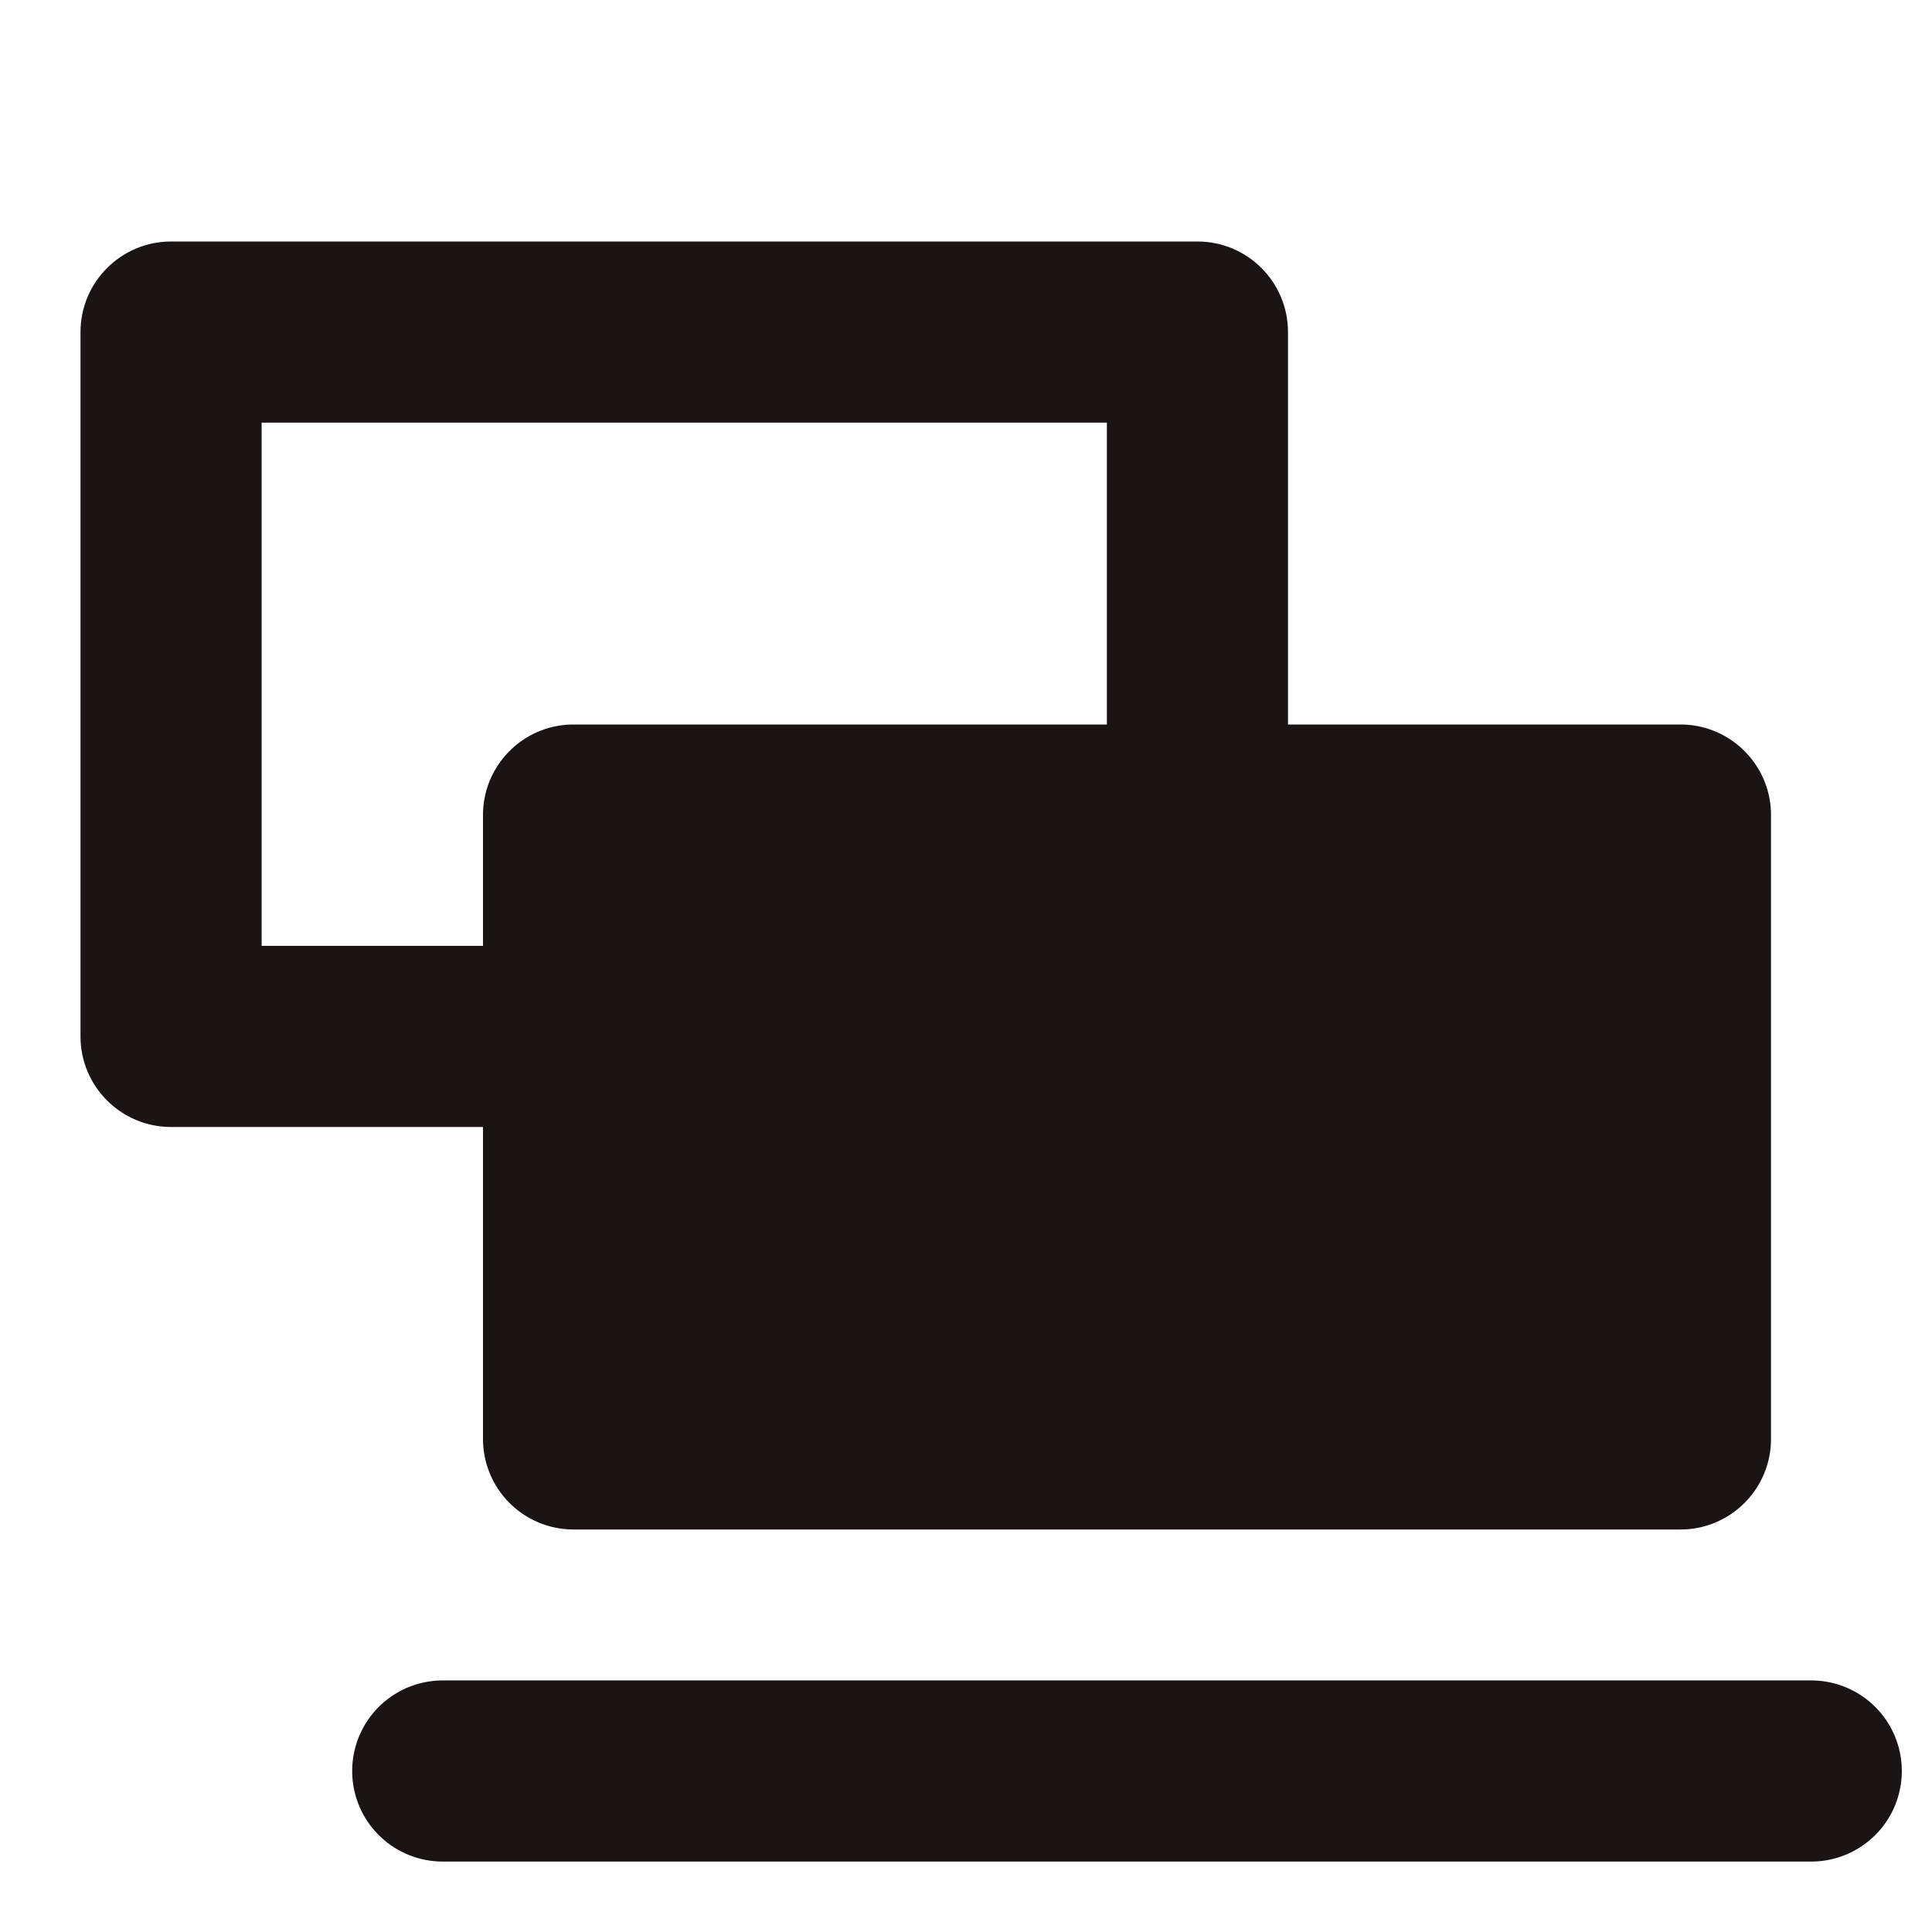
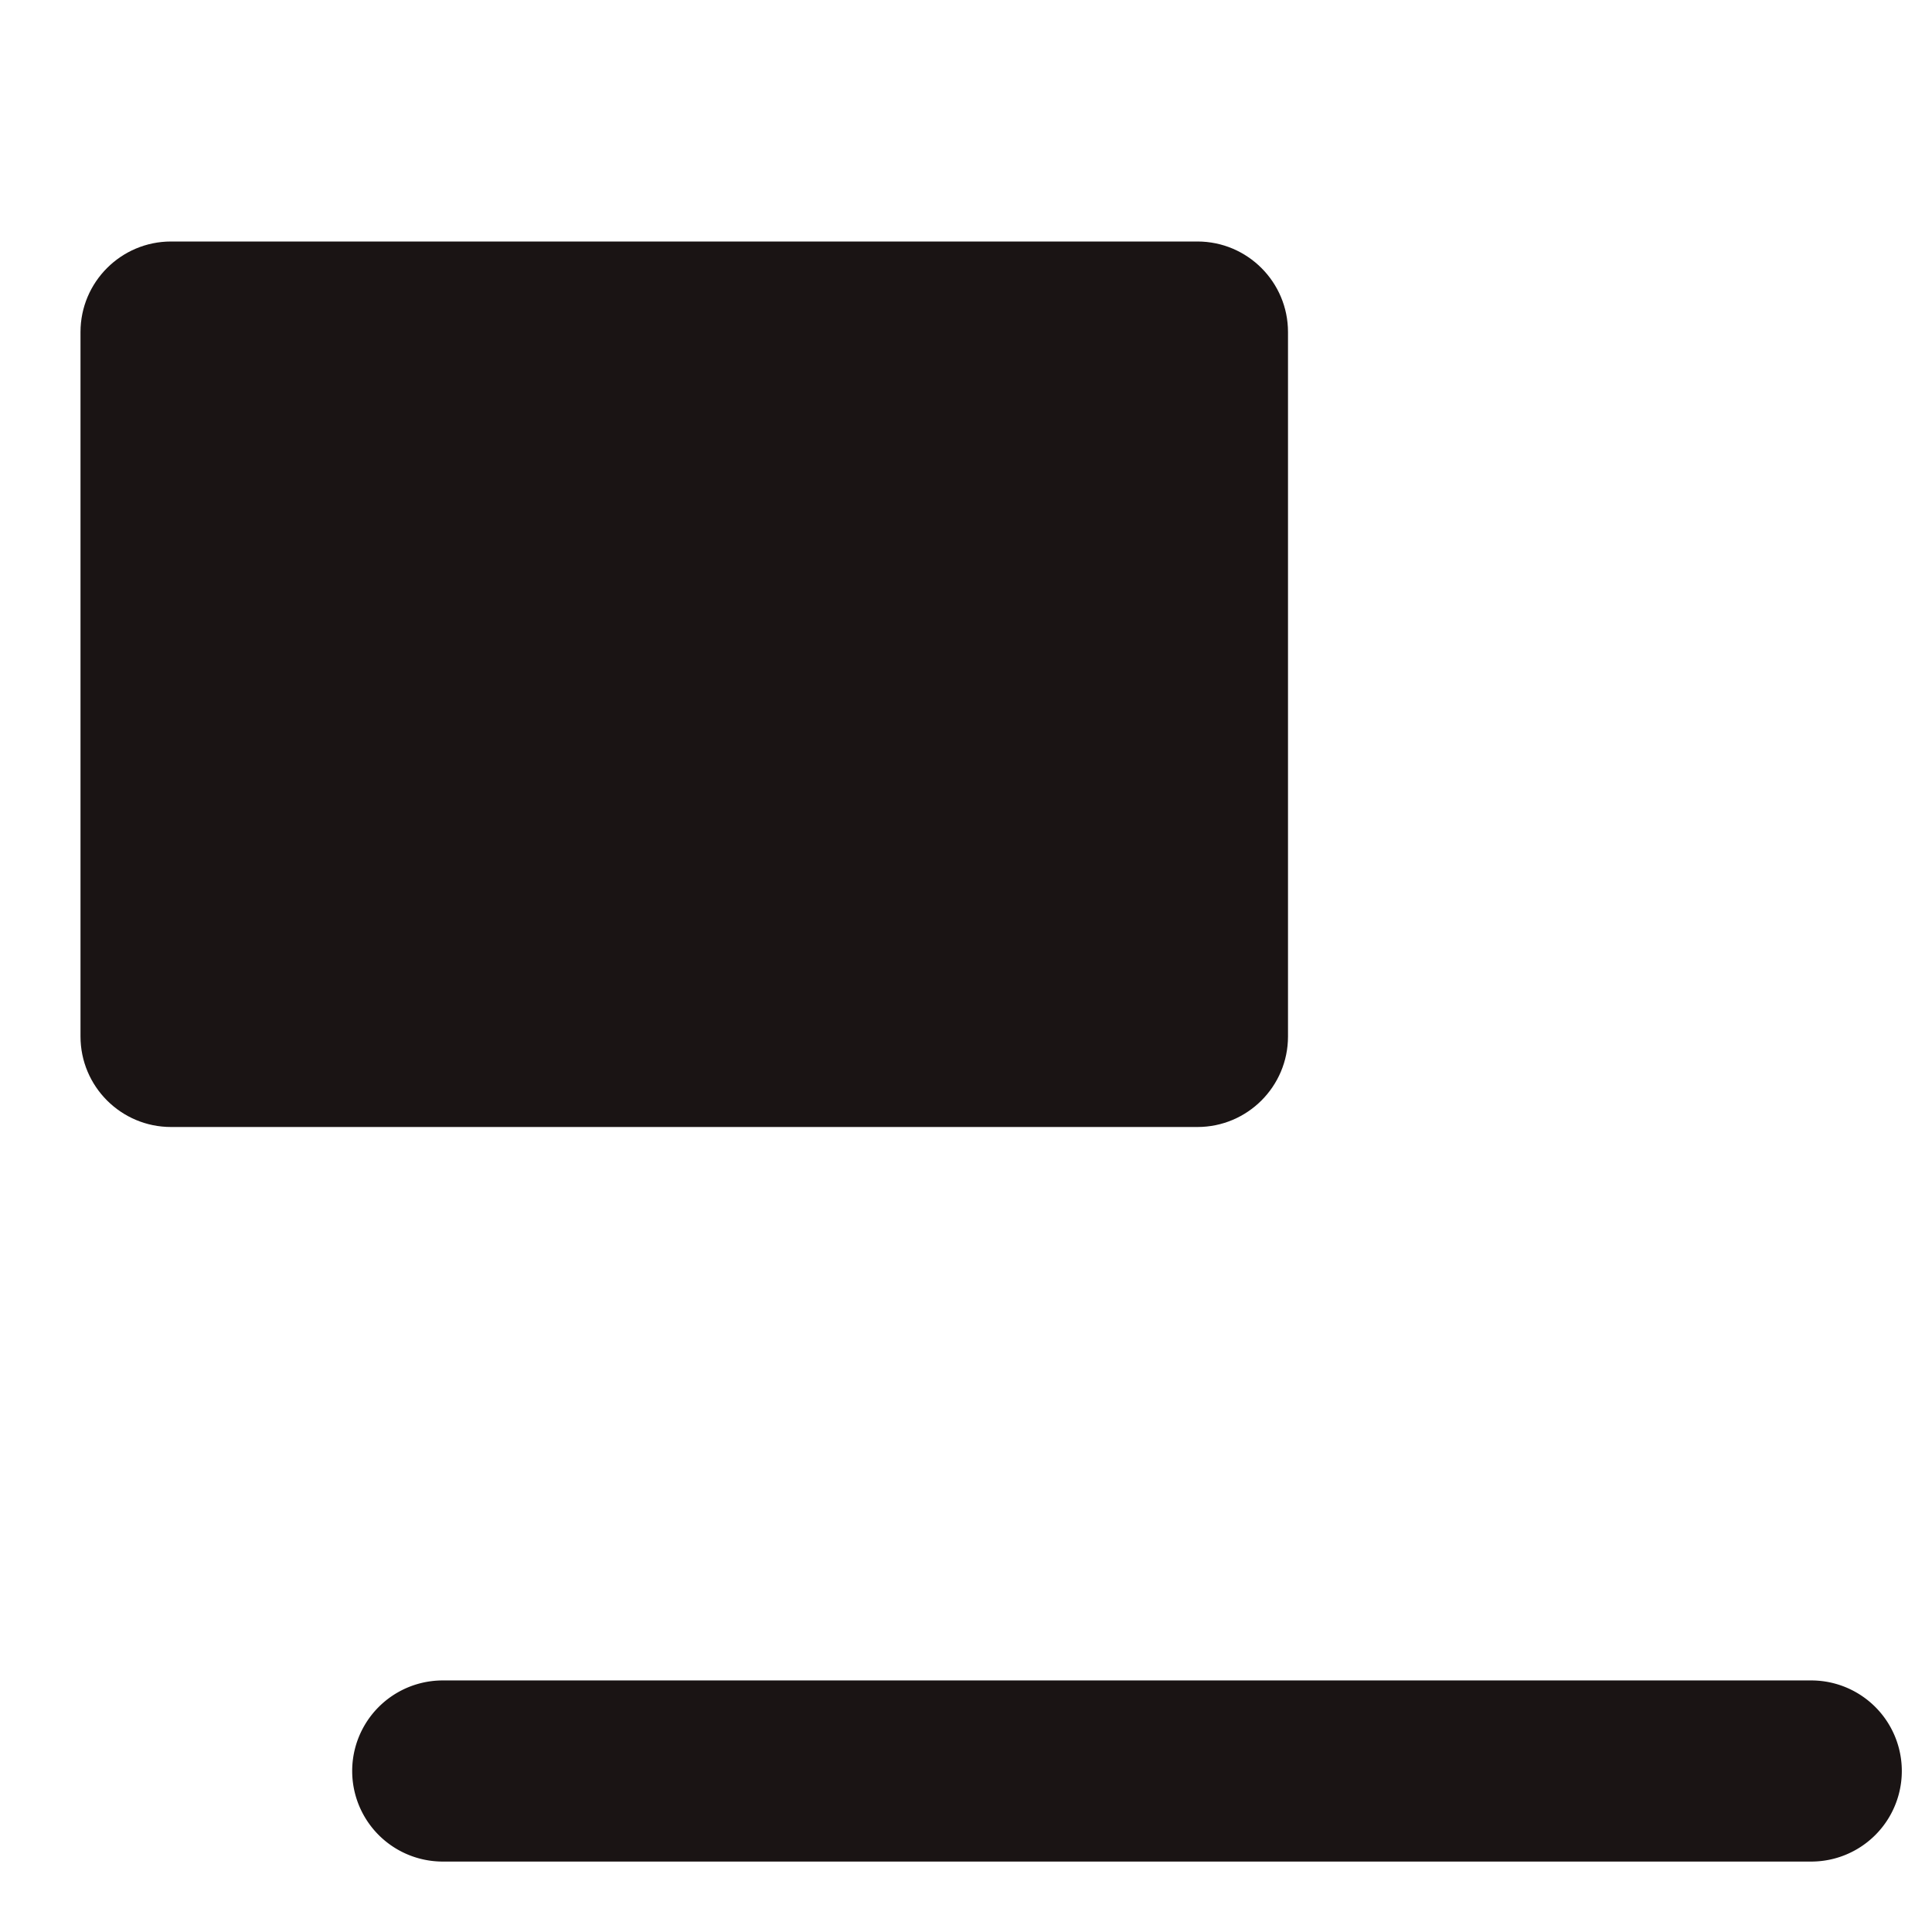
<svg xmlns="http://www.w3.org/2000/svg" width="24" height="24" fill="currentColor" viewBox="0 0 24 24">
-   <path fill="#1A1414" fill-rule="evenodd" d="M3.25 5.25v6.5h10.5v-6.5H3.25ZM2.125 3C1.504 3 1 3.504 1 4.125v8.75C1 13.496 1.504 14 2.125 14h12.75c.621 0 1.125-.504 1.125-1.125v-8.75C16 3.504 15.496 3 14.875 3H2.125Z" clip-rule="evenodd" />
-   <path fill="#1A1414" d="M6 10.125C6 9.504 6.504 9 7.125 9h13.75C21.496 9 22 9.504 22 10.125v7.75c0 .621-.504 1.125-1.125 1.125H7.125A1.125 1.125 0 0 1 6 17.875v-7.75Z" />
+   <path fill="#1A1414" fill-rule="evenodd" d="M3.25 5.25v6.5v-6.5H3.25ZM2.125 3C1.504 3 1 3.504 1 4.125v8.75C1 13.496 1.504 14 2.125 14h12.75c.621 0 1.125-.504 1.125-1.125v-8.75C16 3.504 15.496 3 14.875 3H2.125Z" clip-rule="evenodd" />
  <path fill="#1A1414" fill-rule="evenodd" d="M22.5 23.125h-17a1.125 1.125 0 0 1 0-2.25h17a1.125 1.125 0 0 1 0 2.25Z" clip-rule="evenodd" />
</svg>